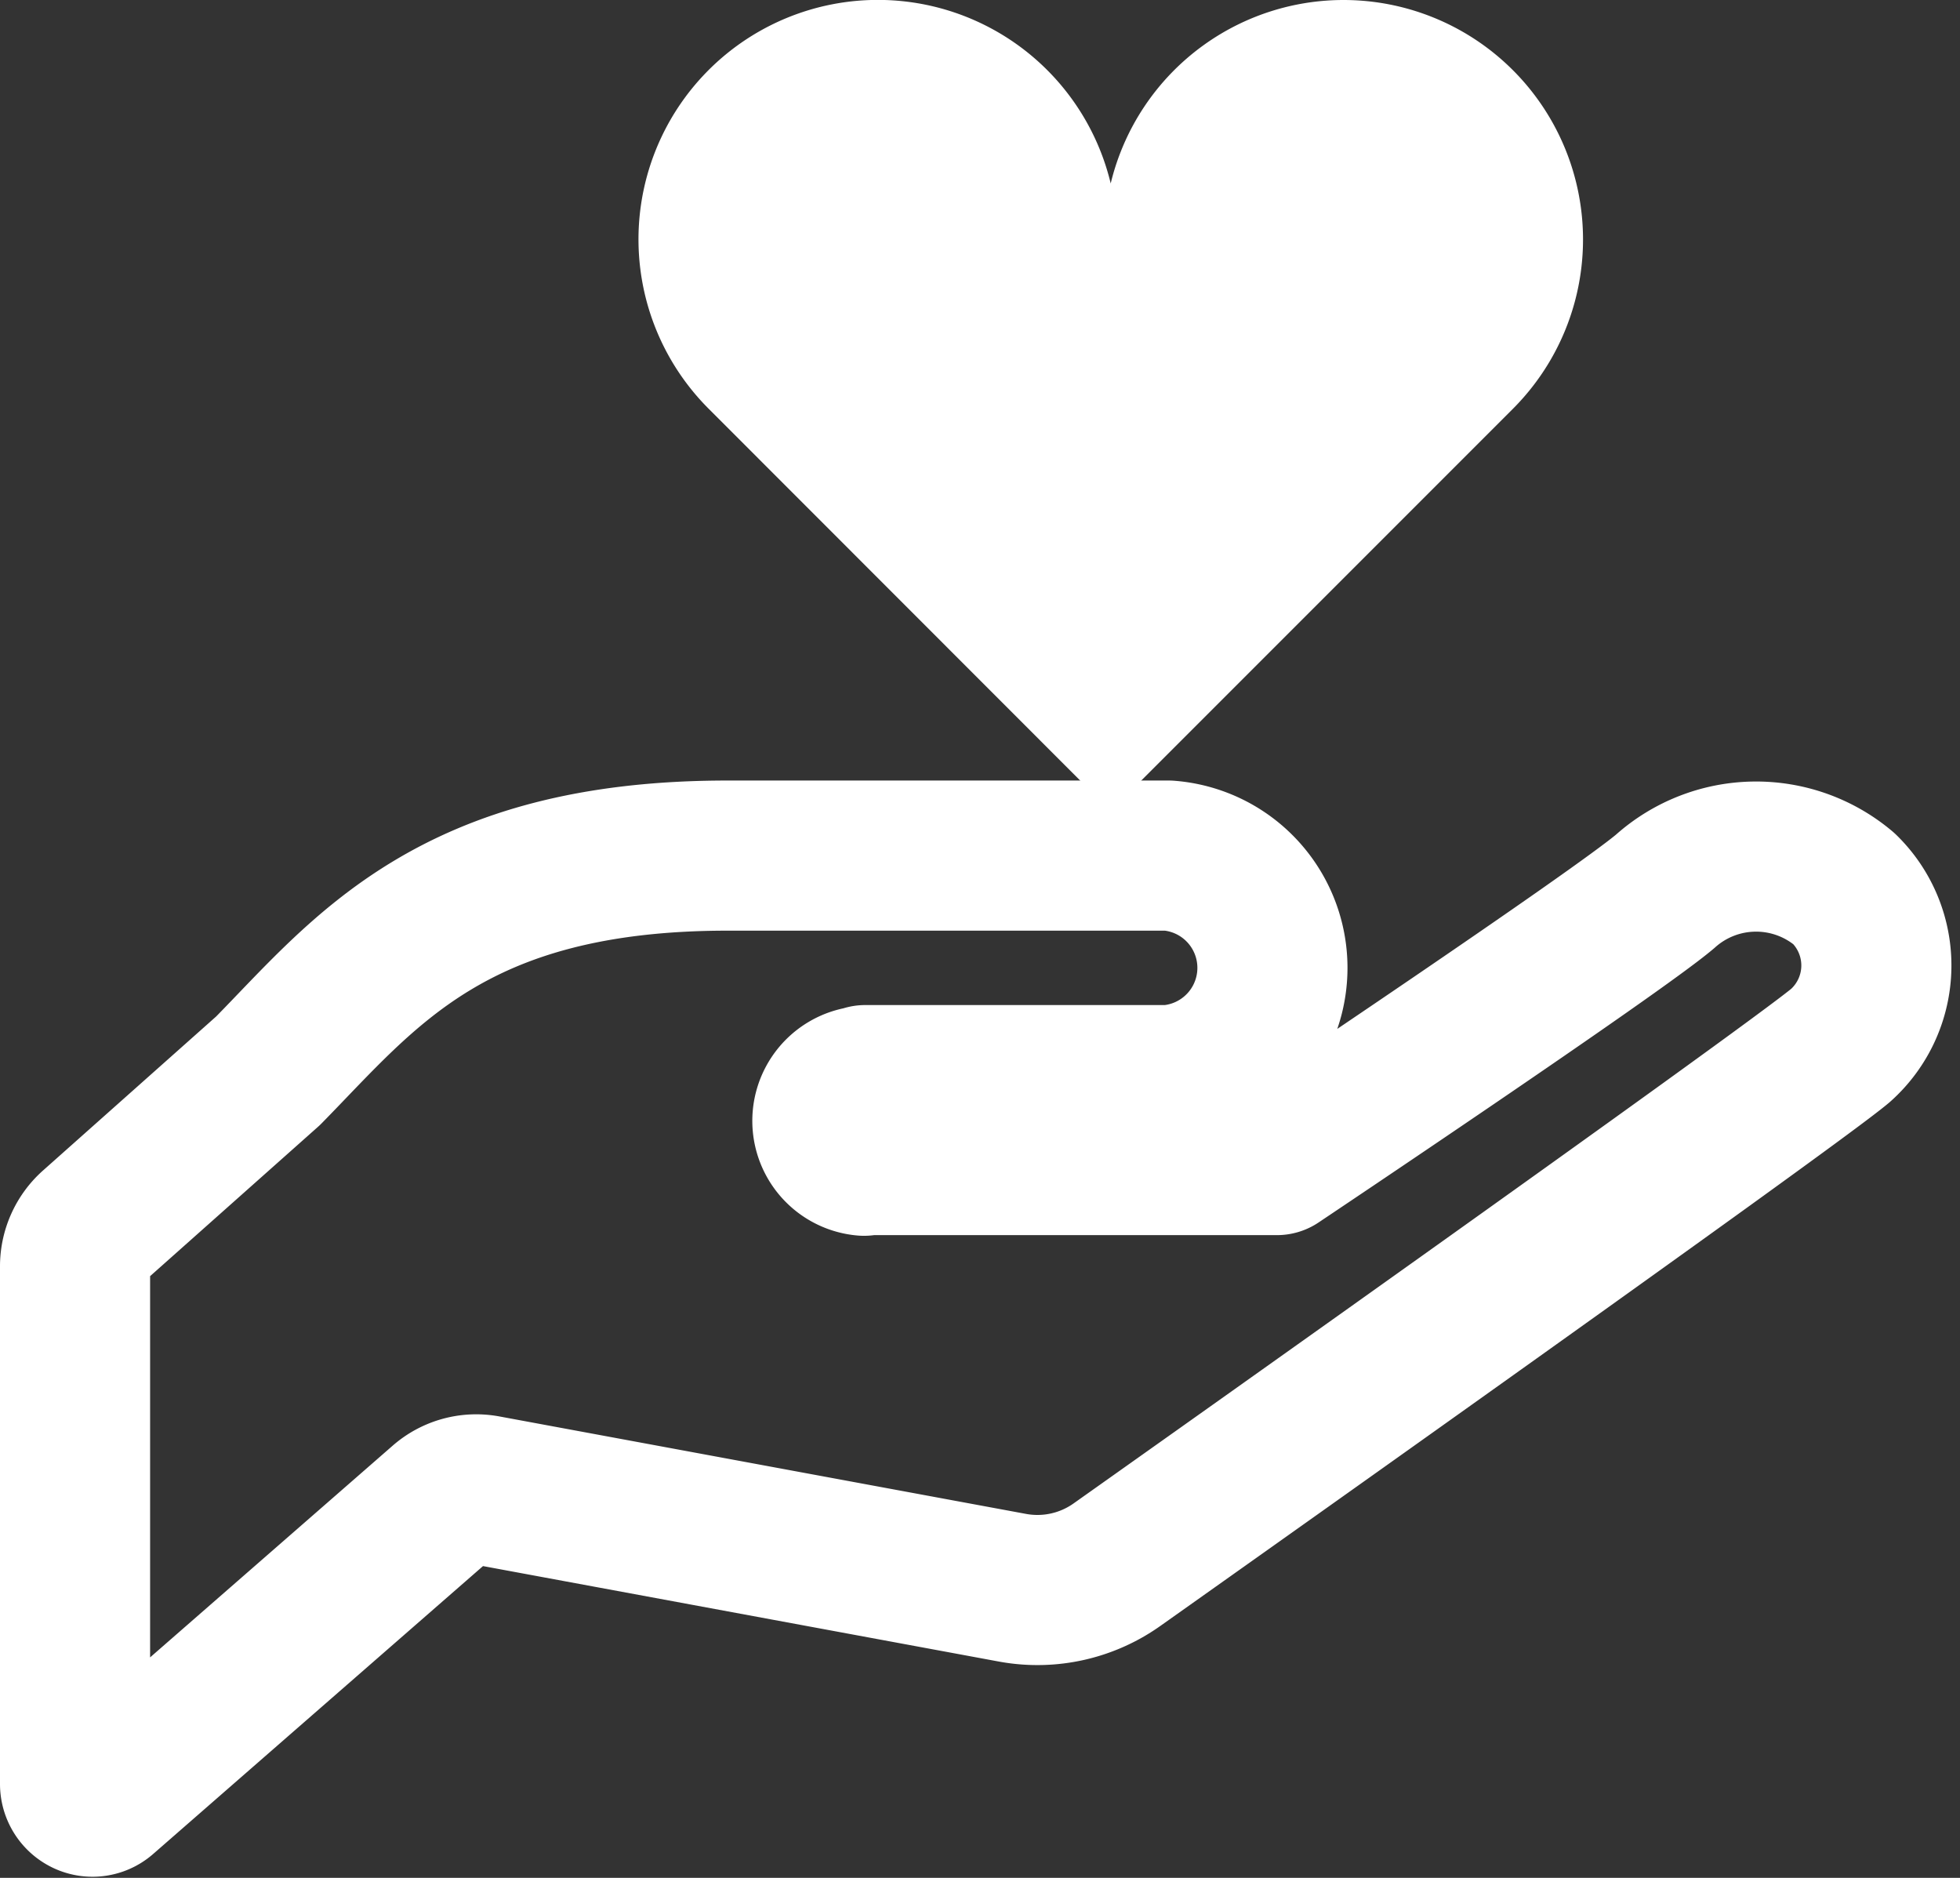
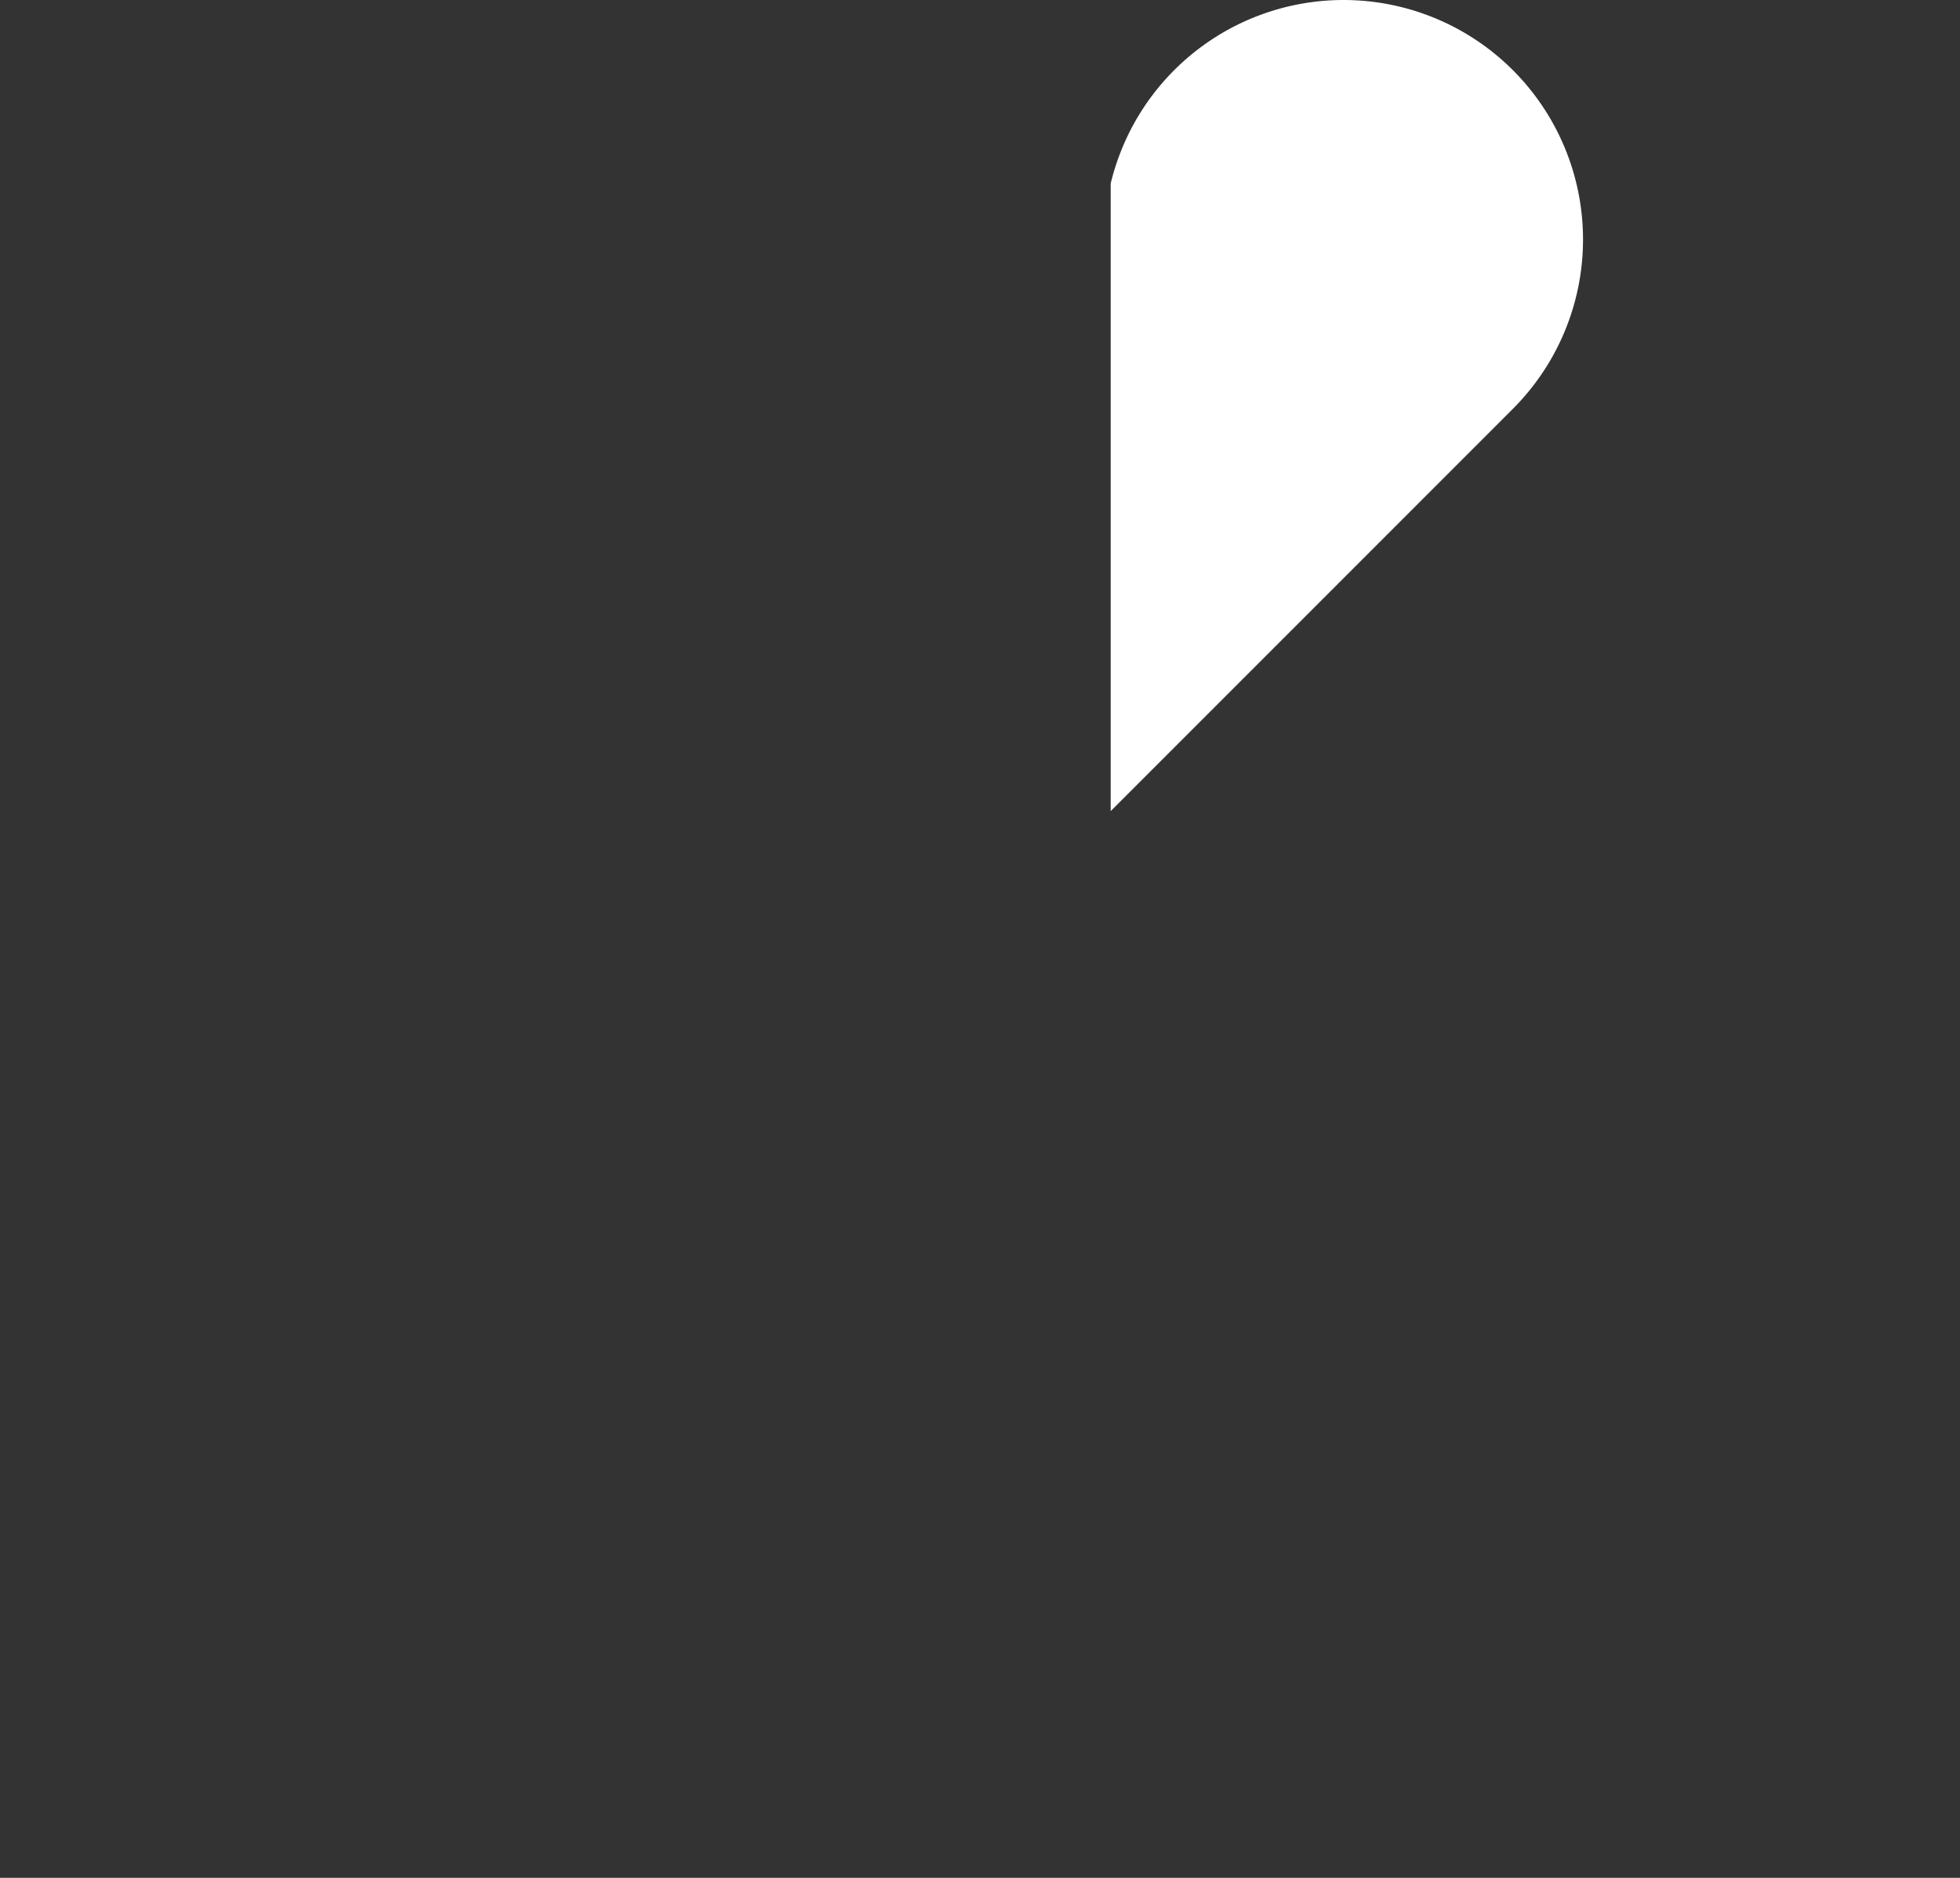
<svg xmlns="http://www.w3.org/2000/svg" width="26.115" height="25.016" viewBox="0 0 26.115 25.016">
  <rect x="0" y="0" width="26.115" height="25.016" fill="#333333" stroke="none" />
  <g transform="translate(-16 -200.21)">
-     <path d="M46.245,271.73a1.816,1.816,0,0,0-2.382.037c-.66.56-5.173,3.579-5.173,3.579H33.206l-.017.009a.533.533,0,0,1,.034-1.064l-.017-.01h4.041a1.5,1.5,0,0,0,0-2.991H31.371c-3.674,0-4.837,1.559-6.123,2.867l-2.332,2.074a.709.709,0,0,0-.239.533v6.894a.237.237,0,0,0,.136.214.228.228,0,0,0,.248-.036l4.508-3.934a.692.692,0,0,1,.576-.158l7.026,1.3a1.832,1.832,0,0,0,1.4-.316s8.966-6.347,9.629-6.909A1.427,1.427,0,0,0,46.245,271.73Z" transform="translate(-5.677 -59.682)" fill="none" stroke="#fff" stroke-linecap="round" stroke-linejoin="round" stroke-width="2" />
-     <path d="M11.649,37.155A3.191,3.191,0,0,0,6.29,38.664a3.19,3.19,0,1,0-5.358,3L6.29,47.025l5.358-5.358A3.19,3.19,0,0,0,11.649,37.155Z" transform="translate(24.509 163.99)" fill="#fff" />
+     <path d="M11.649,37.155A3.191,3.191,0,0,0,6.29,38.664L6.29,47.025l5.358-5.358A3.19,3.19,0,0,0,11.649,37.155Z" transform="translate(24.509 163.99)" fill="#fff" />
  </g>
</svg>